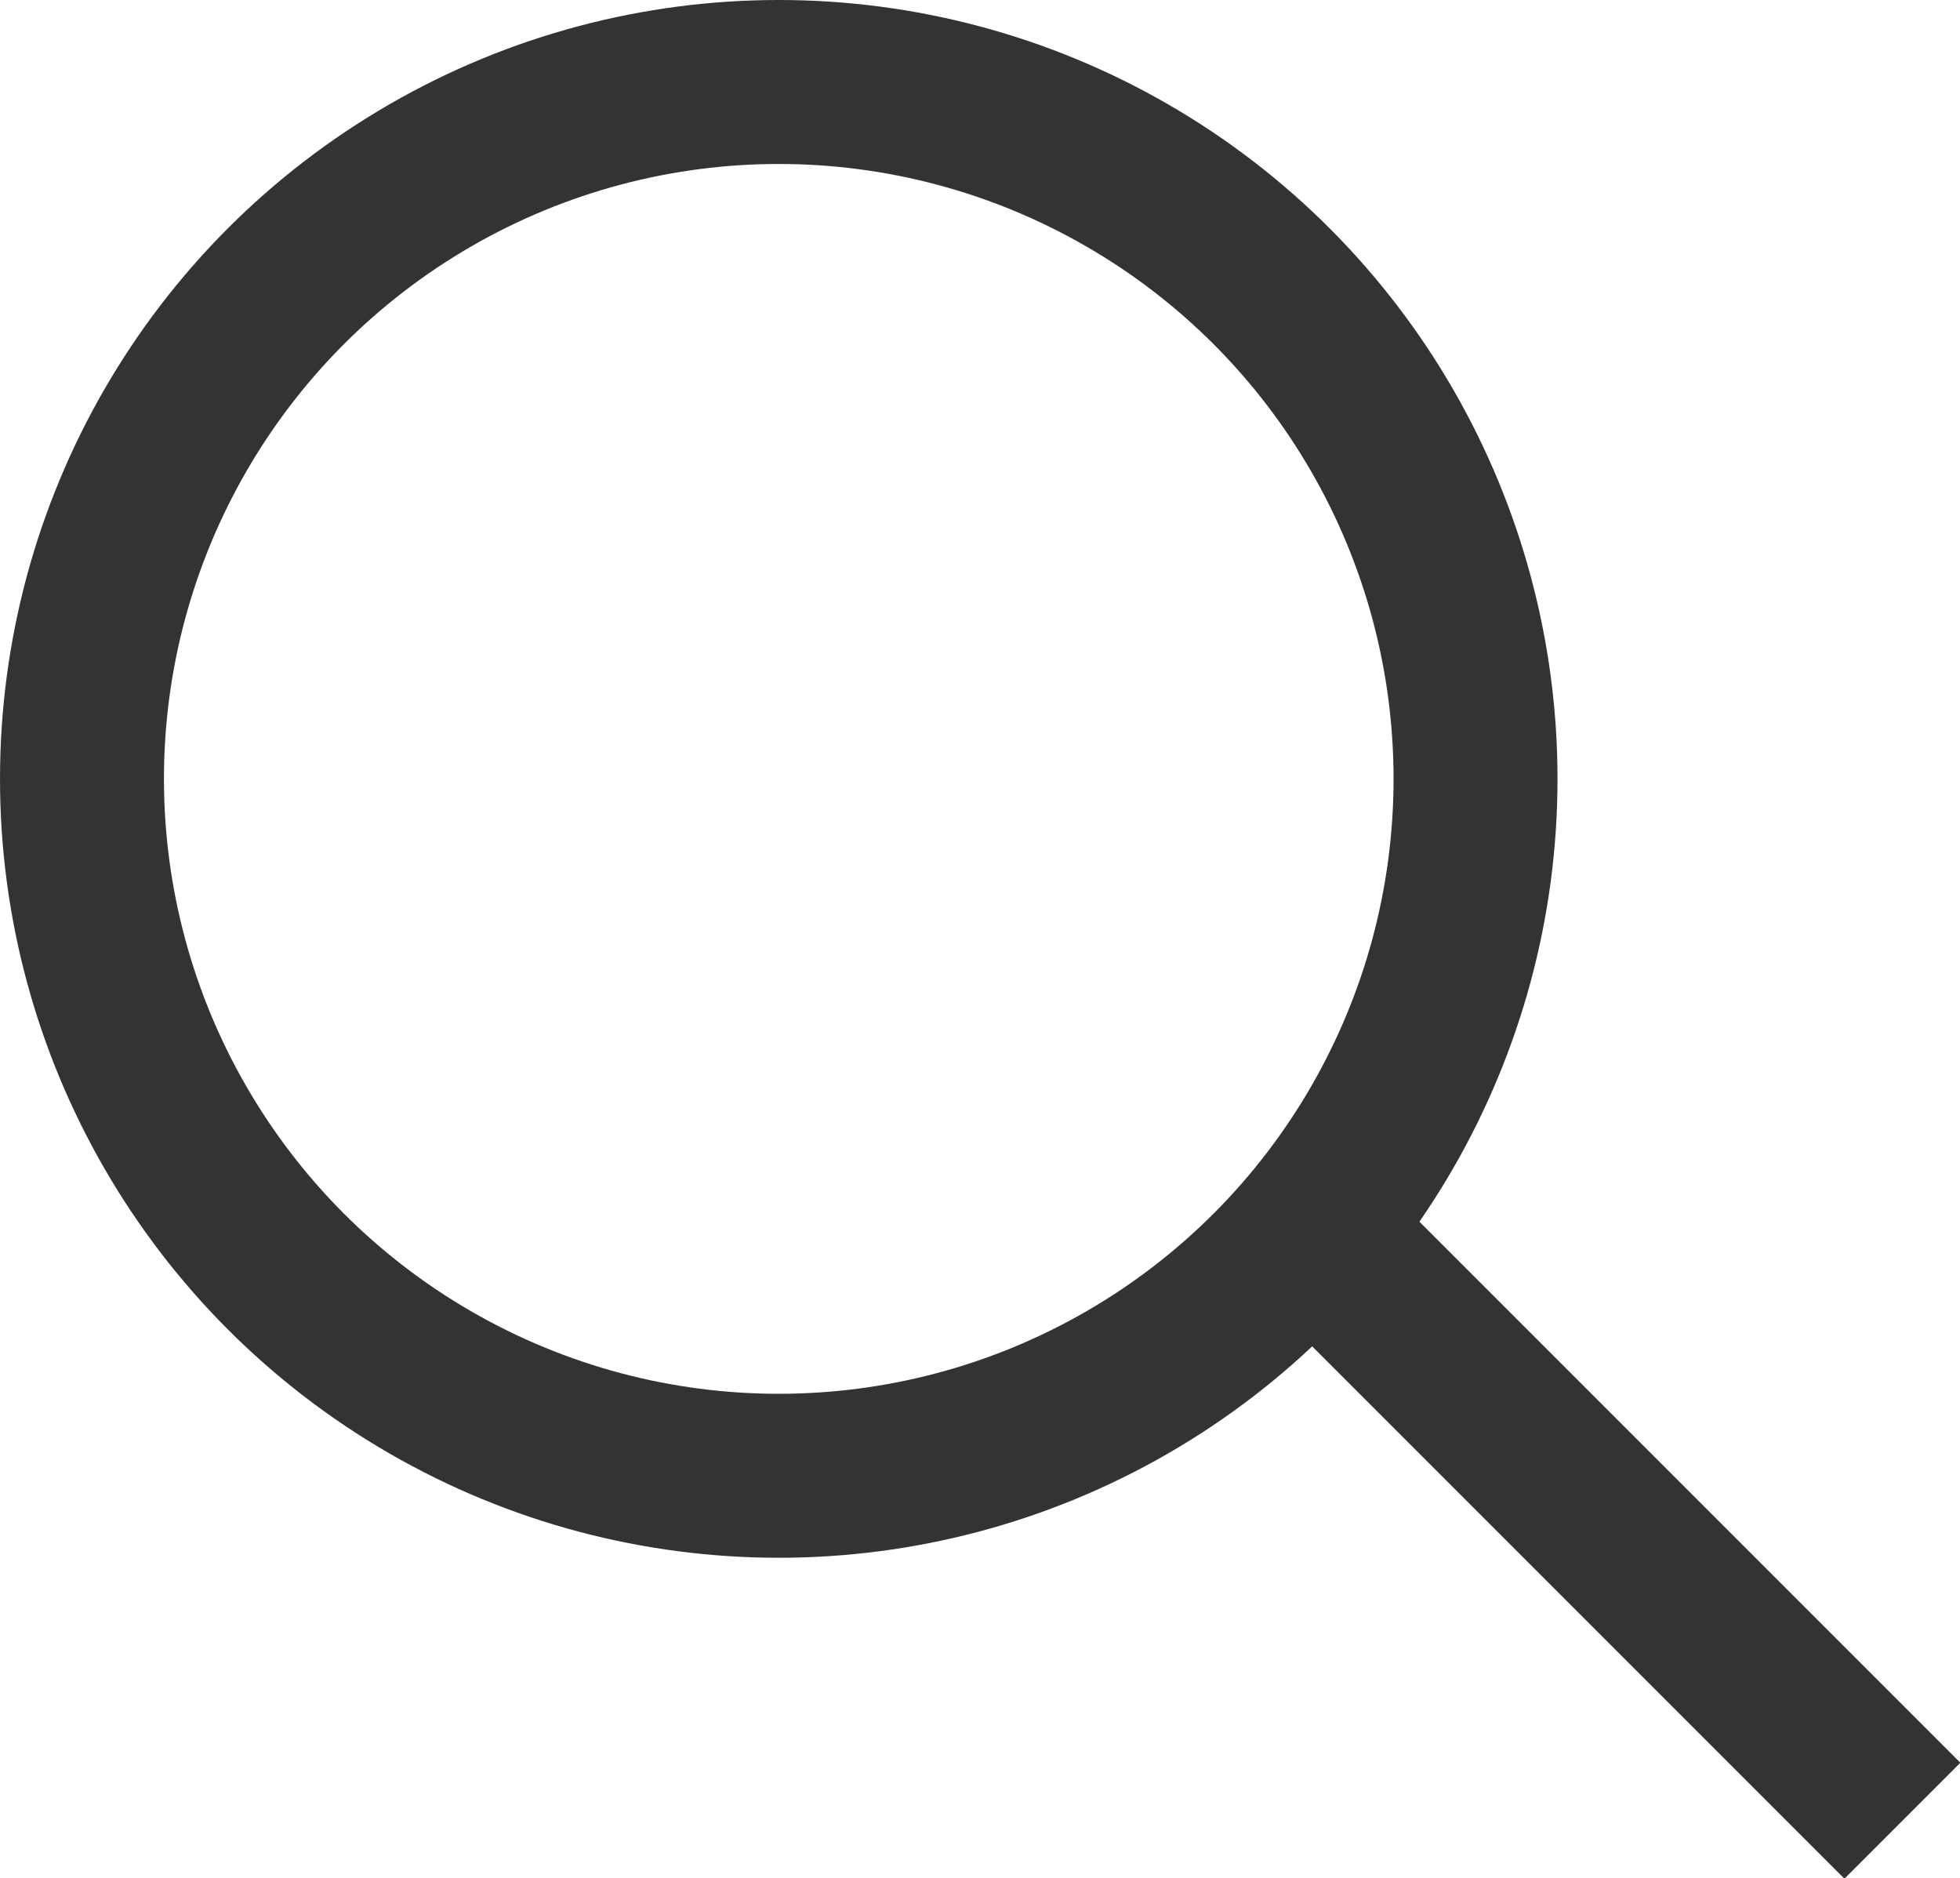
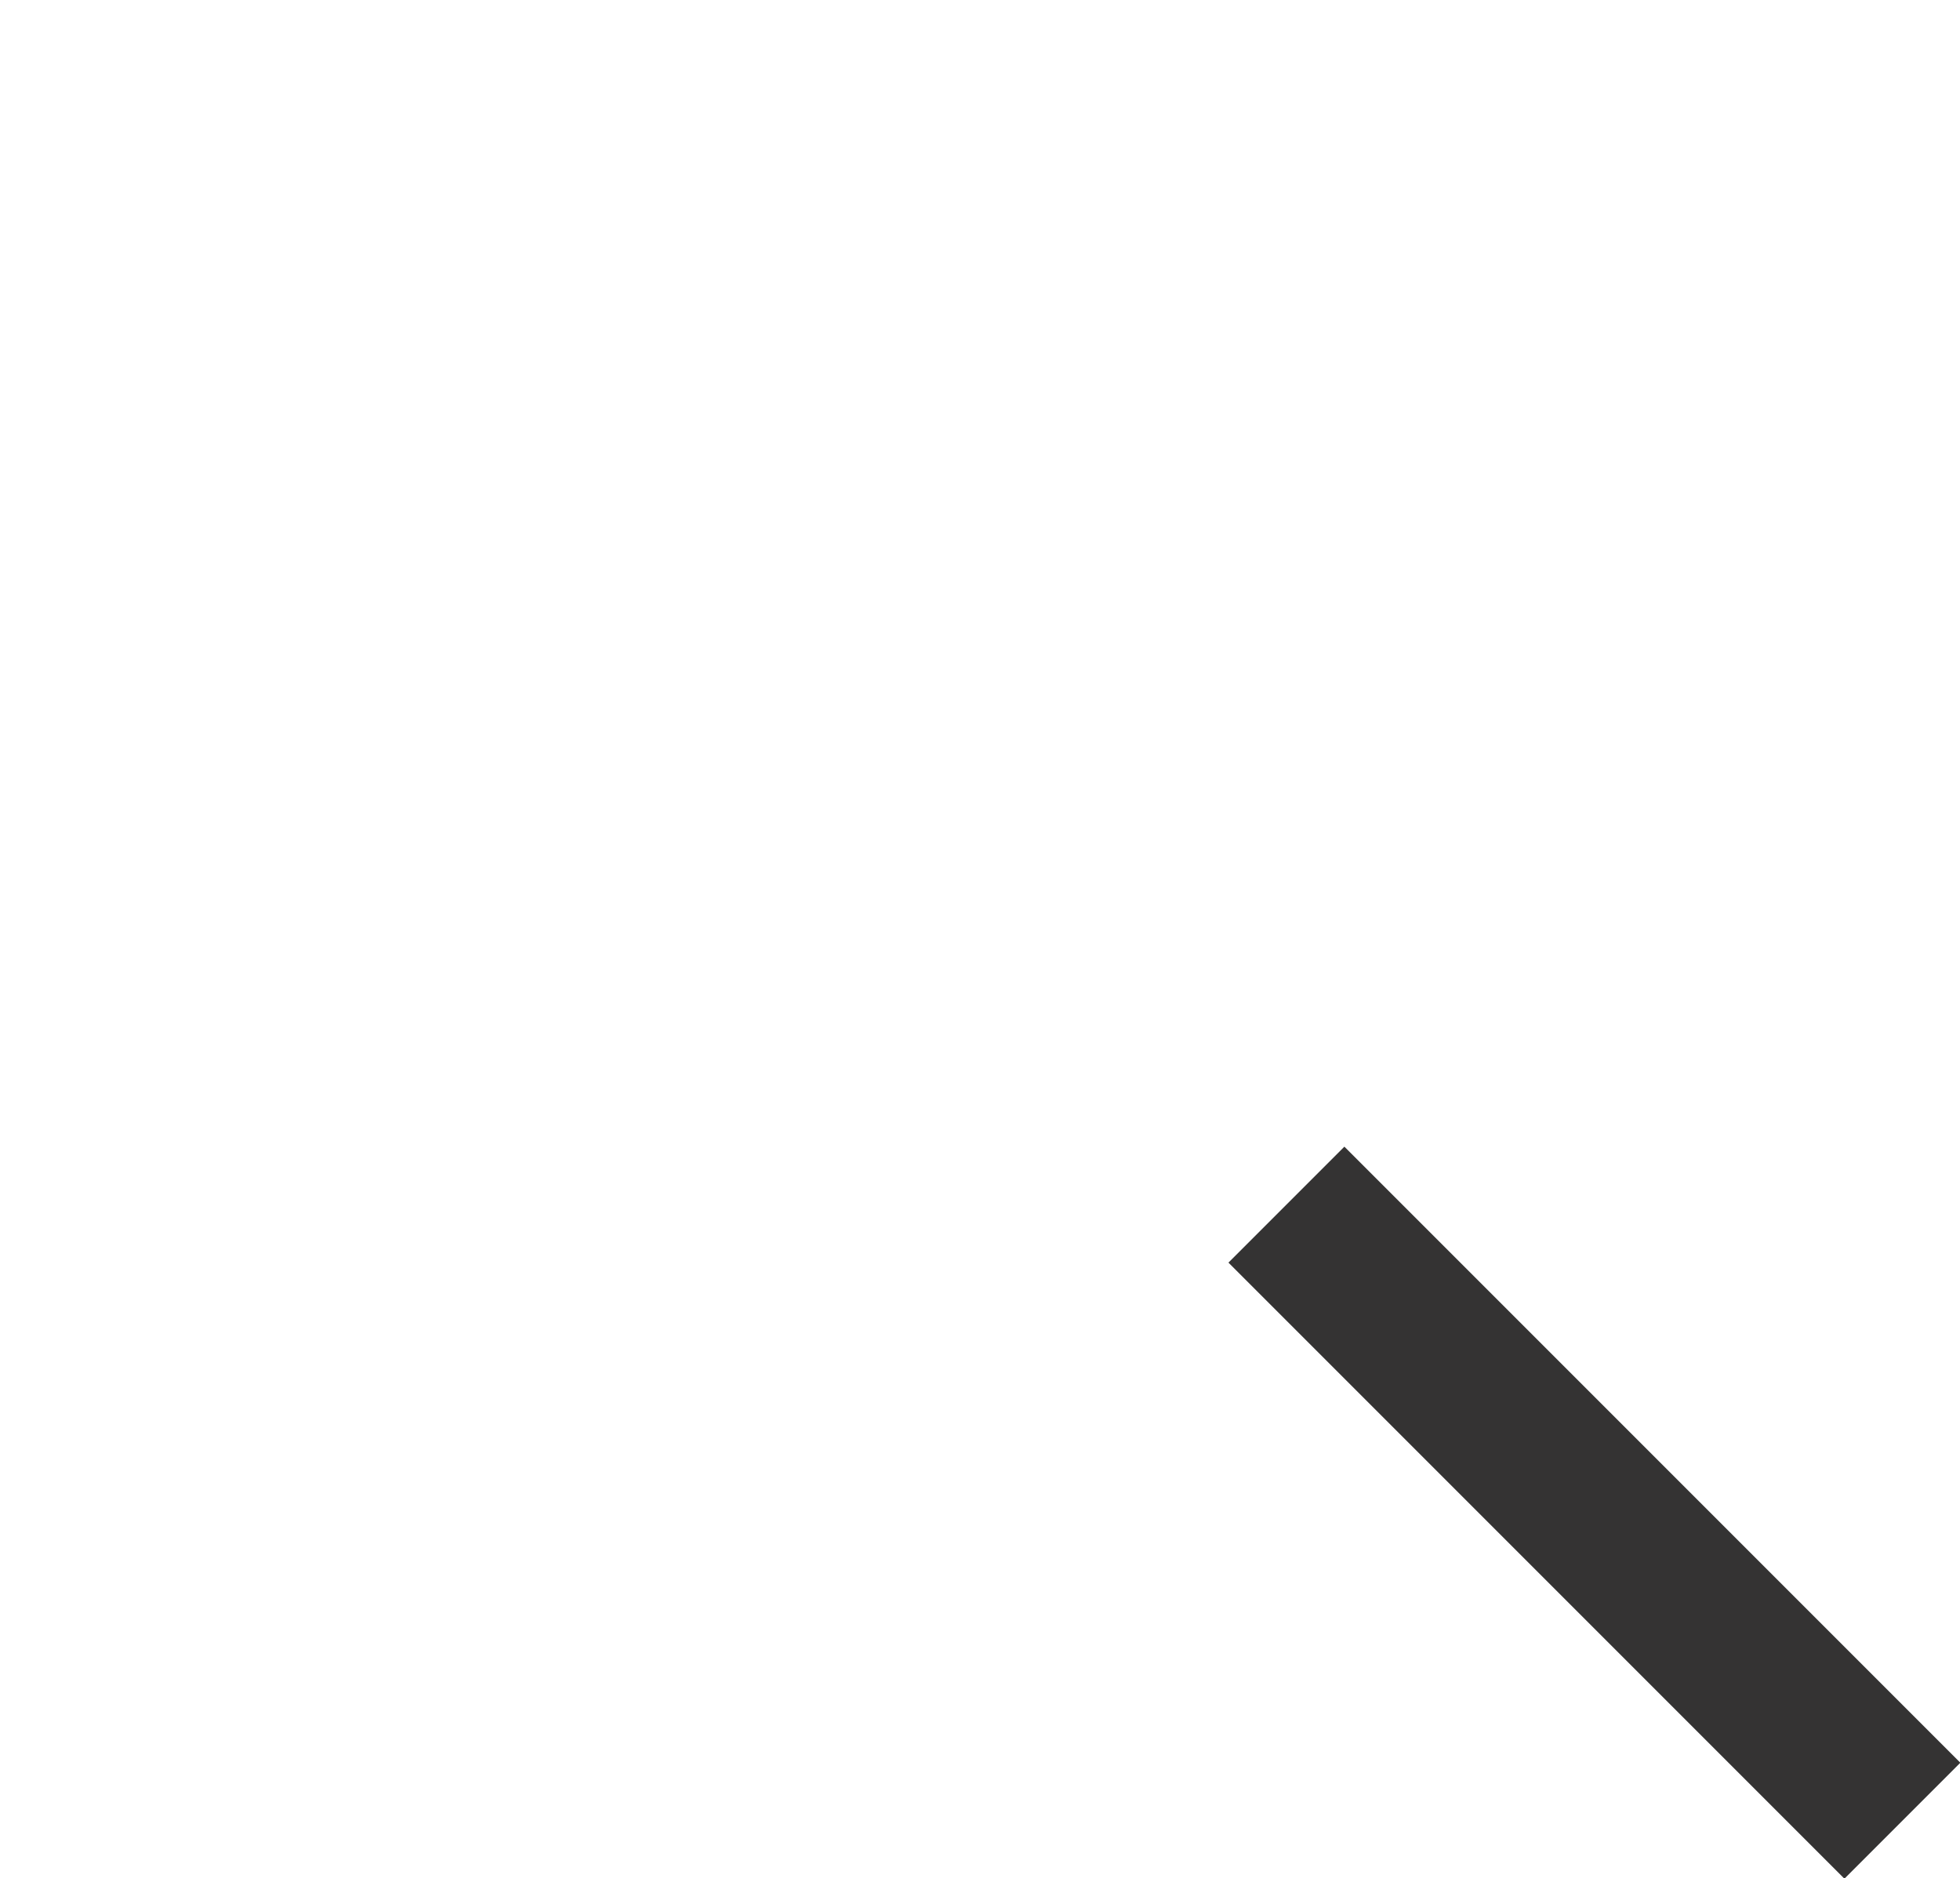
<svg xmlns="http://www.w3.org/2000/svg" viewBox="0 0 23.91 22.91" class="icon icon--magnifier" aria-hidden="true" focusable="false">
-   <circle cx="9.5" cy="9.5" r="8.5" fill="none" stroke="#343333" stroke-width="2" />
  <path d="M16.4,15.4l6.1,6.1" fill="none" stroke="#343333" stroke-linecap="square" stroke-width="2" />
</svg>